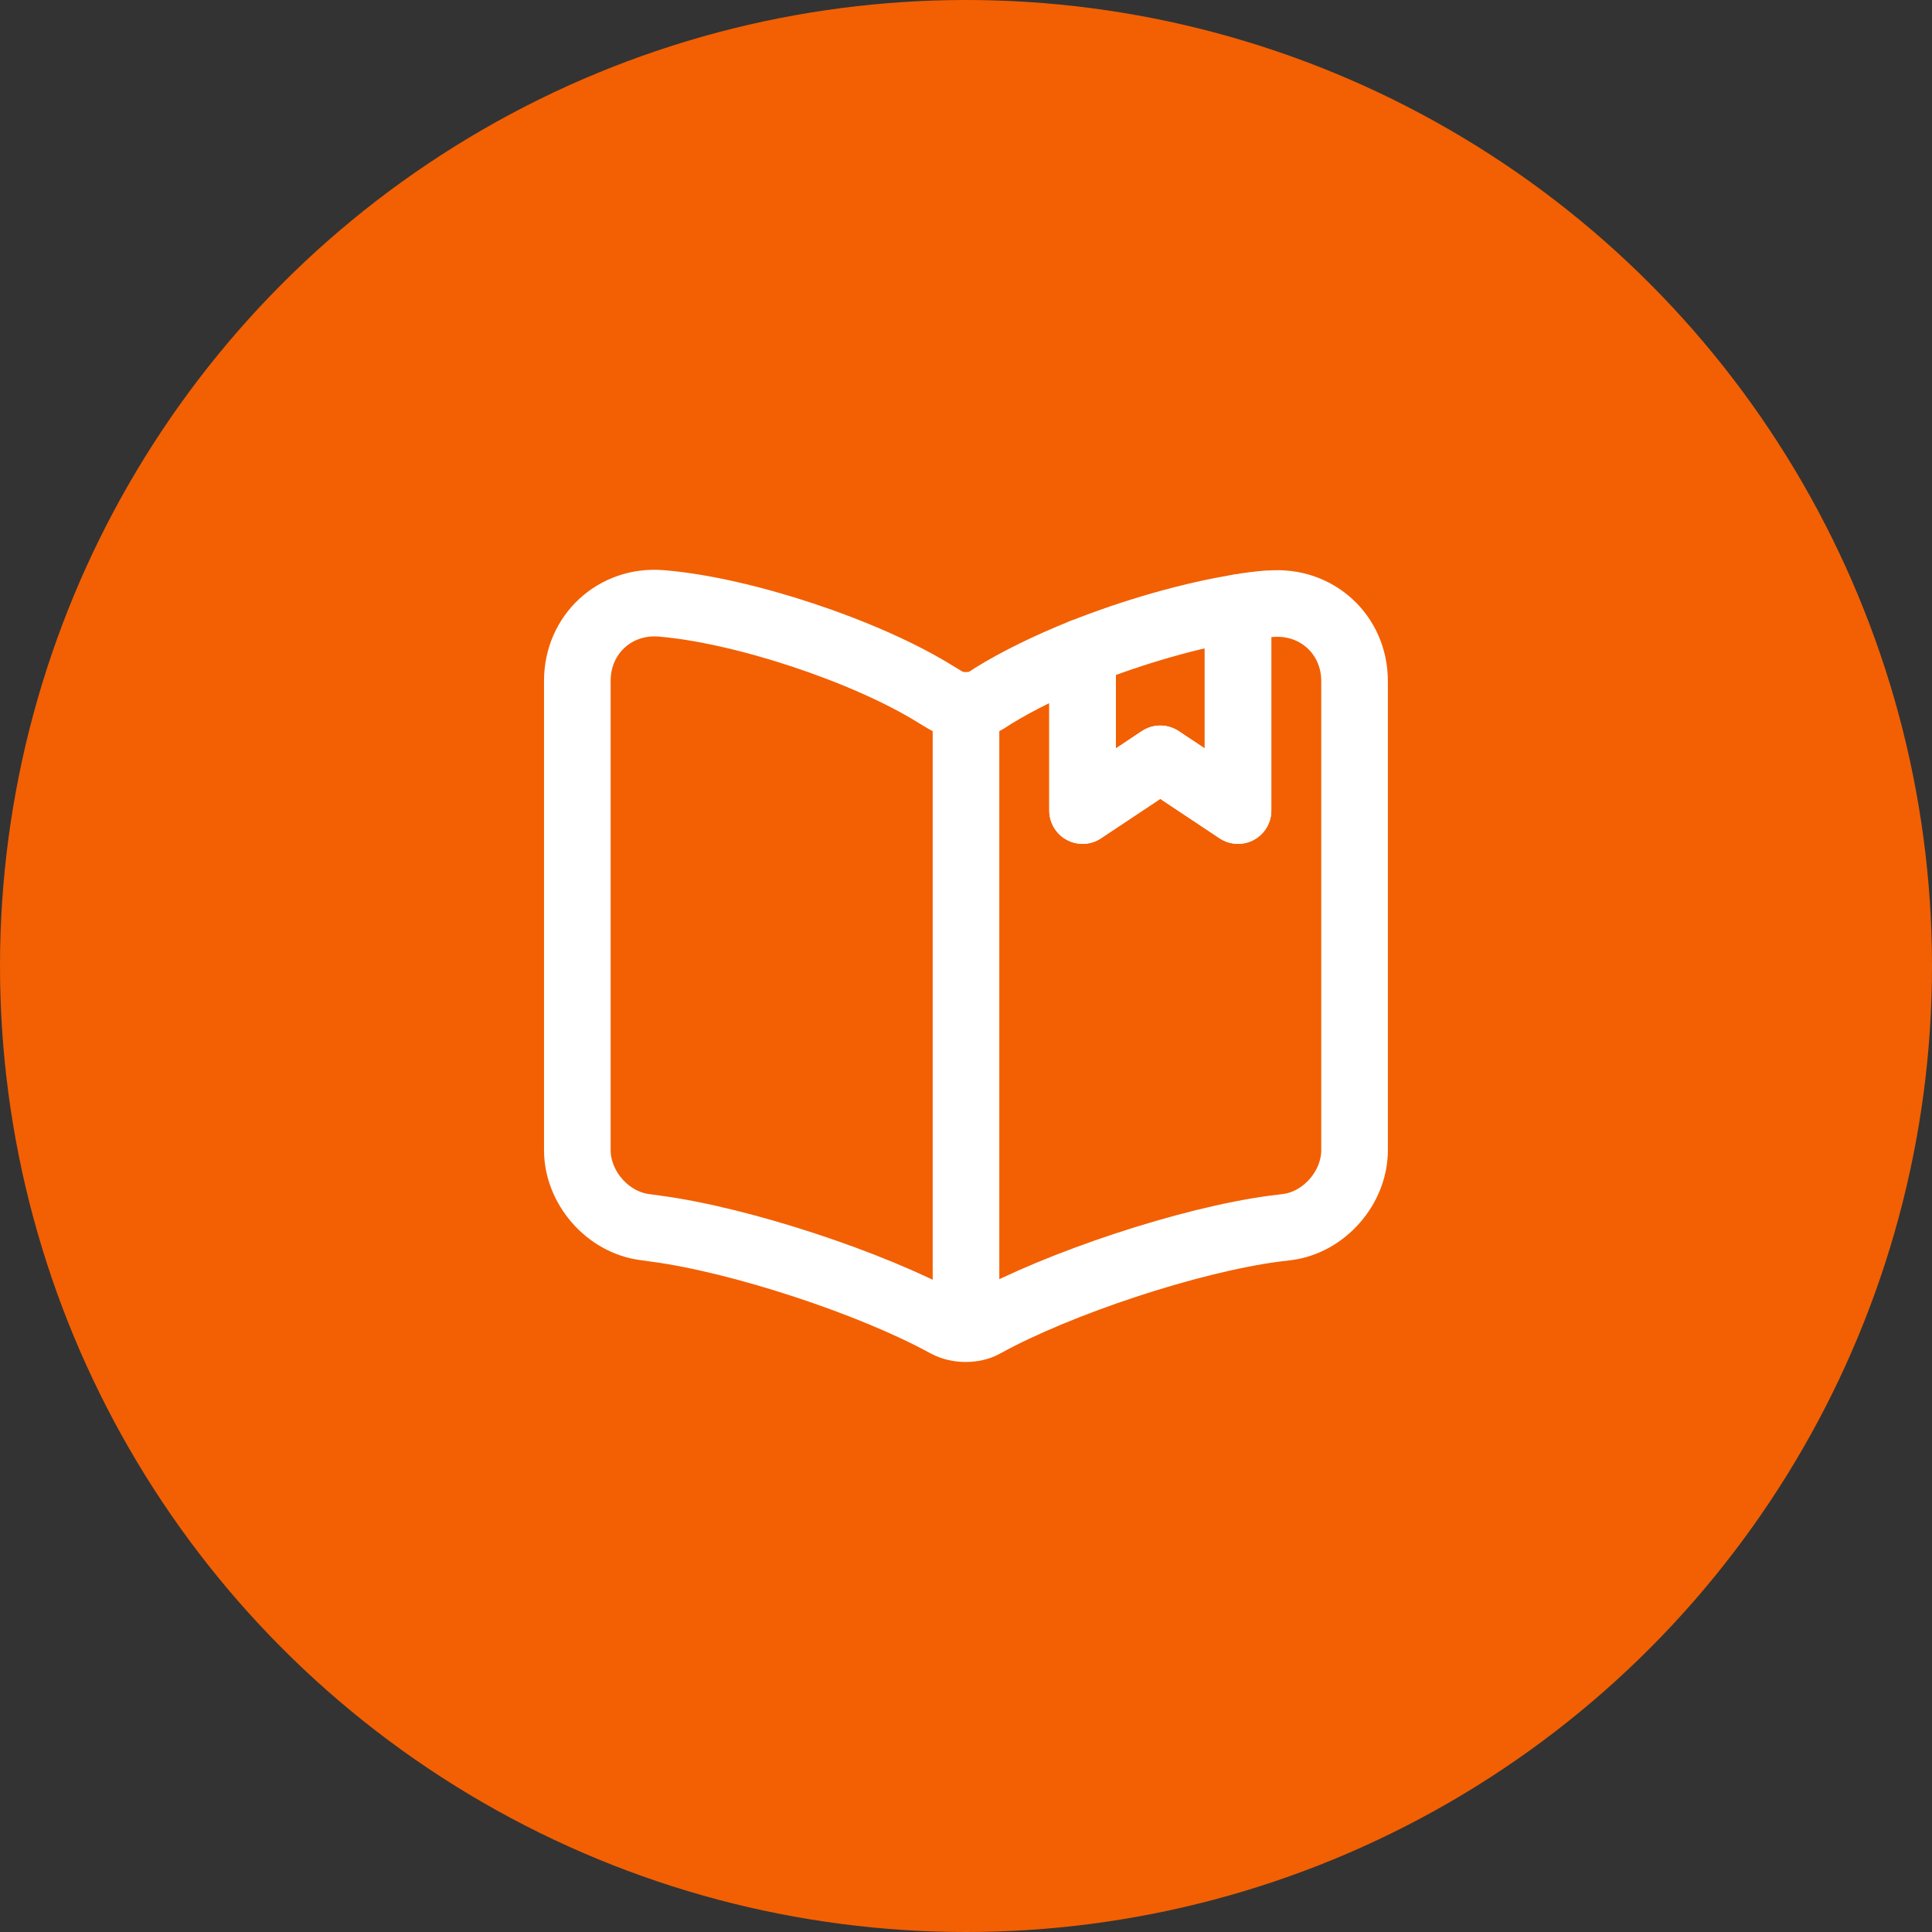
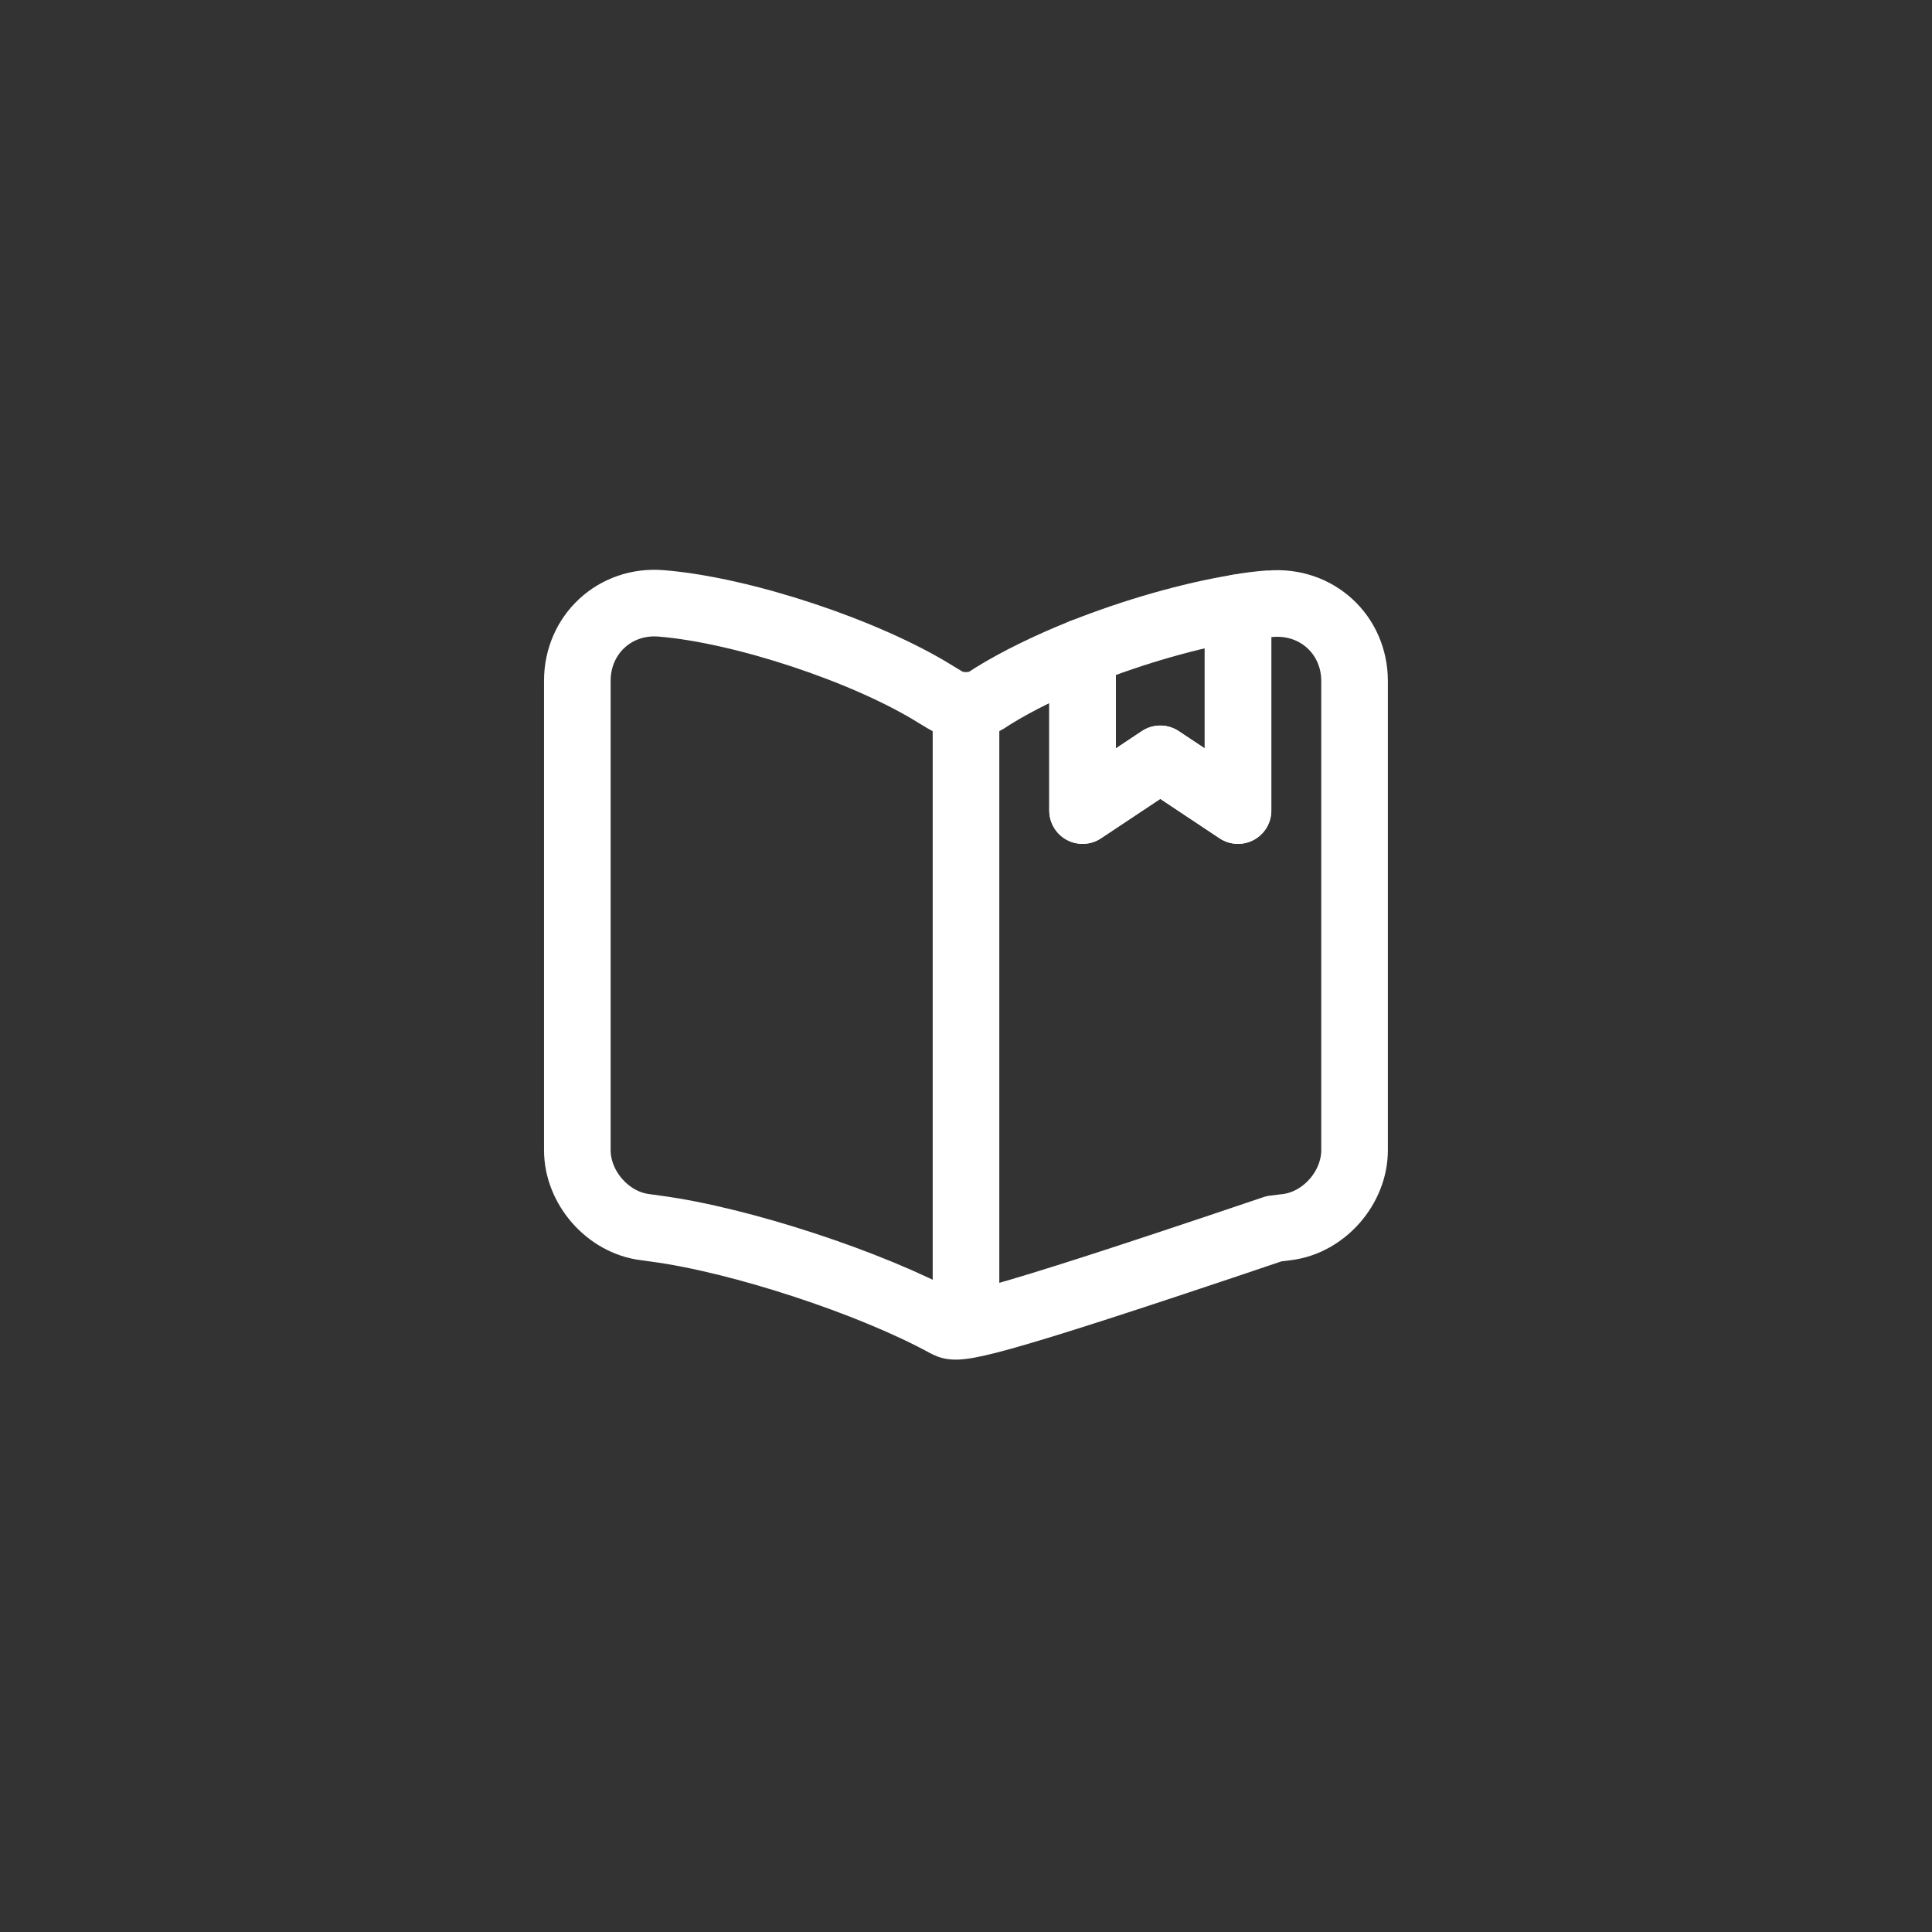
<svg xmlns="http://www.w3.org/2000/svg" width="58" height="58" viewBox="0 0 58 58" fill="none">
  <rect x="0" y="0" width="58" height="58" fill="#333333" stroke="none" />
-   <circle cx="29" cy="29" r="29" fill="#F26003" />
-   <path d="M40.665 20.448V34.529C40.665 35.649 39.755 36.699 38.635 36.839L38.25 36.886C35.707 37.224 31.787 38.519 29.547 39.756C29.244 39.931 28.742 39.931 28.427 39.756L28.38 39.733C26.14 38.508 22.232 37.224 19.7 36.886L19.362 36.839C18.242 36.699 17.332 35.649 17.332 34.529V20.436C17.332 19.048 18.464 17.998 19.852 18.114C22.302 18.313 26.012 19.549 28.089 20.844L28.38 21.019C28.719 21.229 29.279 21.229 29.617 21.019L29.815 20.891C30.55 20.436 31.484 19.981 32.499 19.573V24.333L34.832 22.781L37.165 24.333V18.243C37.48 18.184 37.784 18.149 38.064 18.126H38.134C39.522 18.009 40.665 19.048 40.665 20.448Z" stroke="white" stroke-width="2" stroke-linecap="round" stroke-linejoin="round" />
+   <path d="M40.665 20.448V34.529C40.665 35.649 39.755 36.699 38.635 36.839L38.25 36.886C29.244 39.931 28.742 39.931 28.427 39.756L28.38 39.733C26.14 38.508 22.232 37.224 19.7 36.886L19.362 36.839C18.242 36.699 17.332 35.649 17.332 34.529V20.436C17.332 19.048 18.464 17.998 19.852 18.114C22.302 18.313 26.012 19.549 28.089 20.844L28.38 21.019C28.719 21.229 29.279 21.229 29.617 21.019L29.815 20.891C30.55 20.436 31.484 19.981 32.499 19.573V24.333L34.832 22.781L37.165 24.333V18.243C37.48 18.184 37.784 18.149 38.064 18.126H38.134C39.522 18.009 40.665 19.048 40.665 20.448Z" stroke="white" stroke-width="2" stroke-linecap="round" stroke-linejoin="round" />
  <path d="M29 21.404V38.904" stroke="white" stroke-width="2" stroke-linecap="round" stroke-linejoin="round" />
  <path d="M37.167 18.244V24.334L34.833 22.782L32.5 24.334V19.574C34.028 18.967 35.732 18.477 37.167 18.244Z" stroke="white" stroke-width="2" stroke-linecap="round" stroke-linejoin="round" />
</svg>